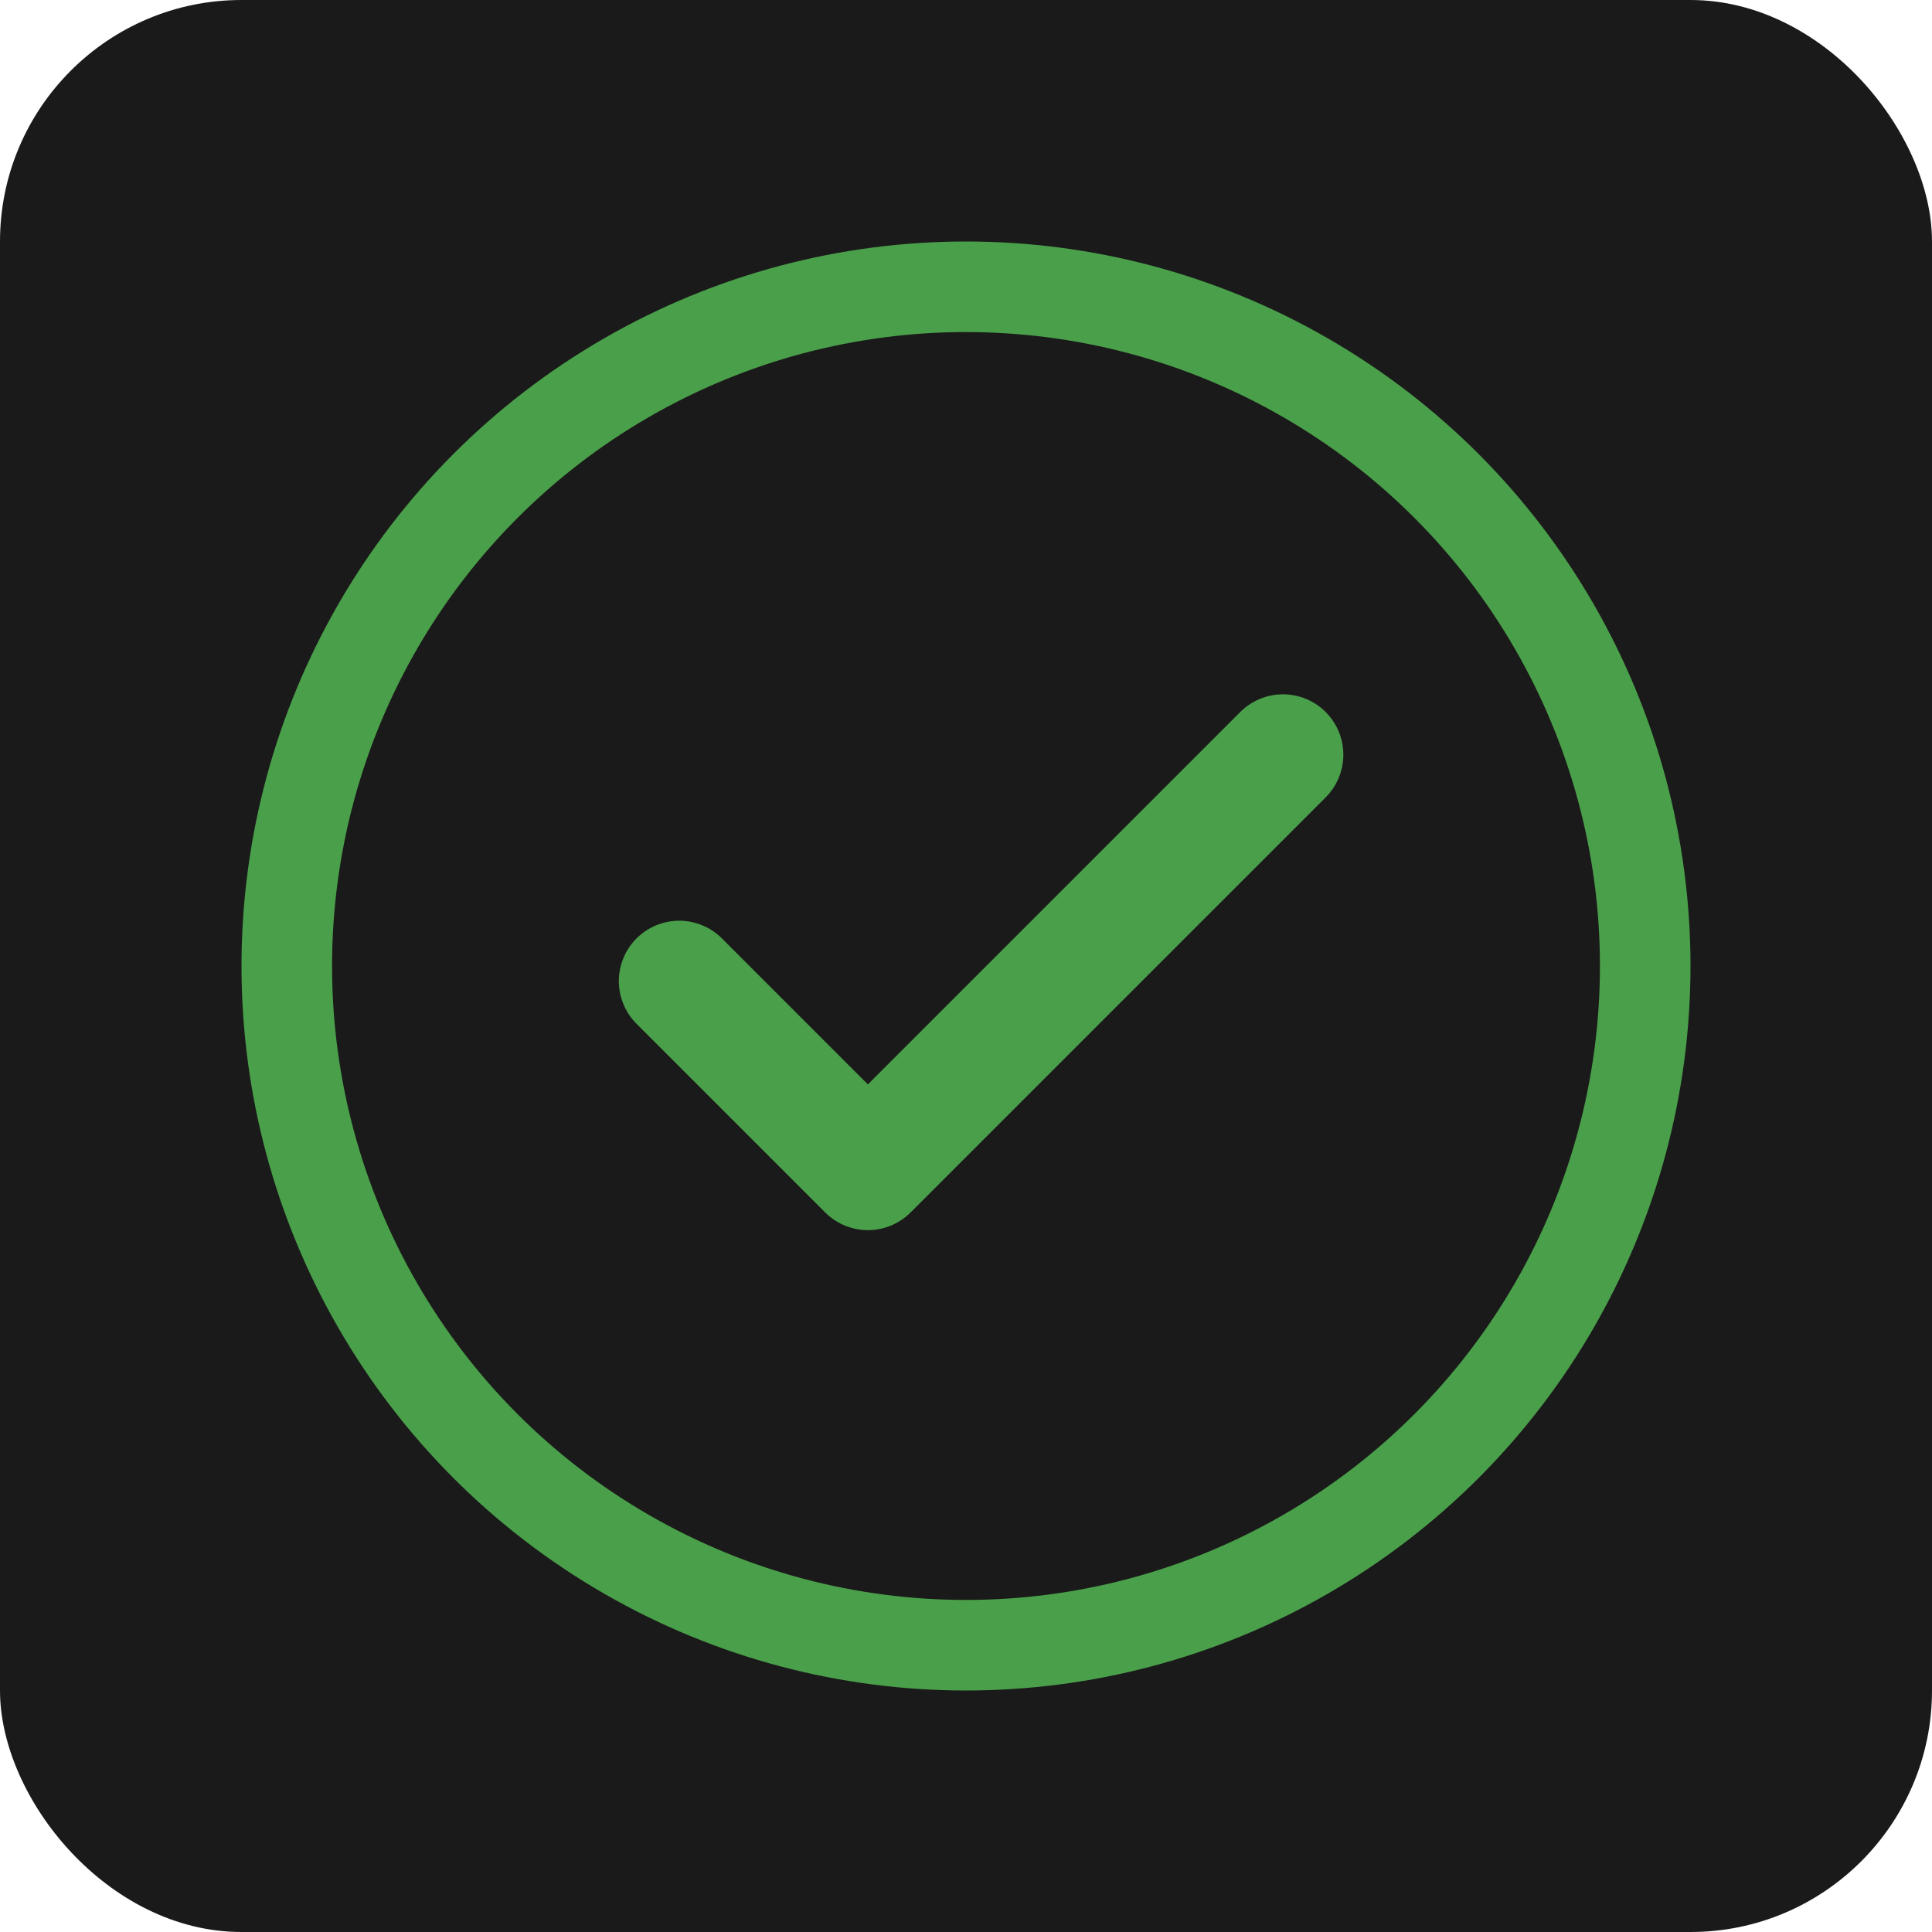
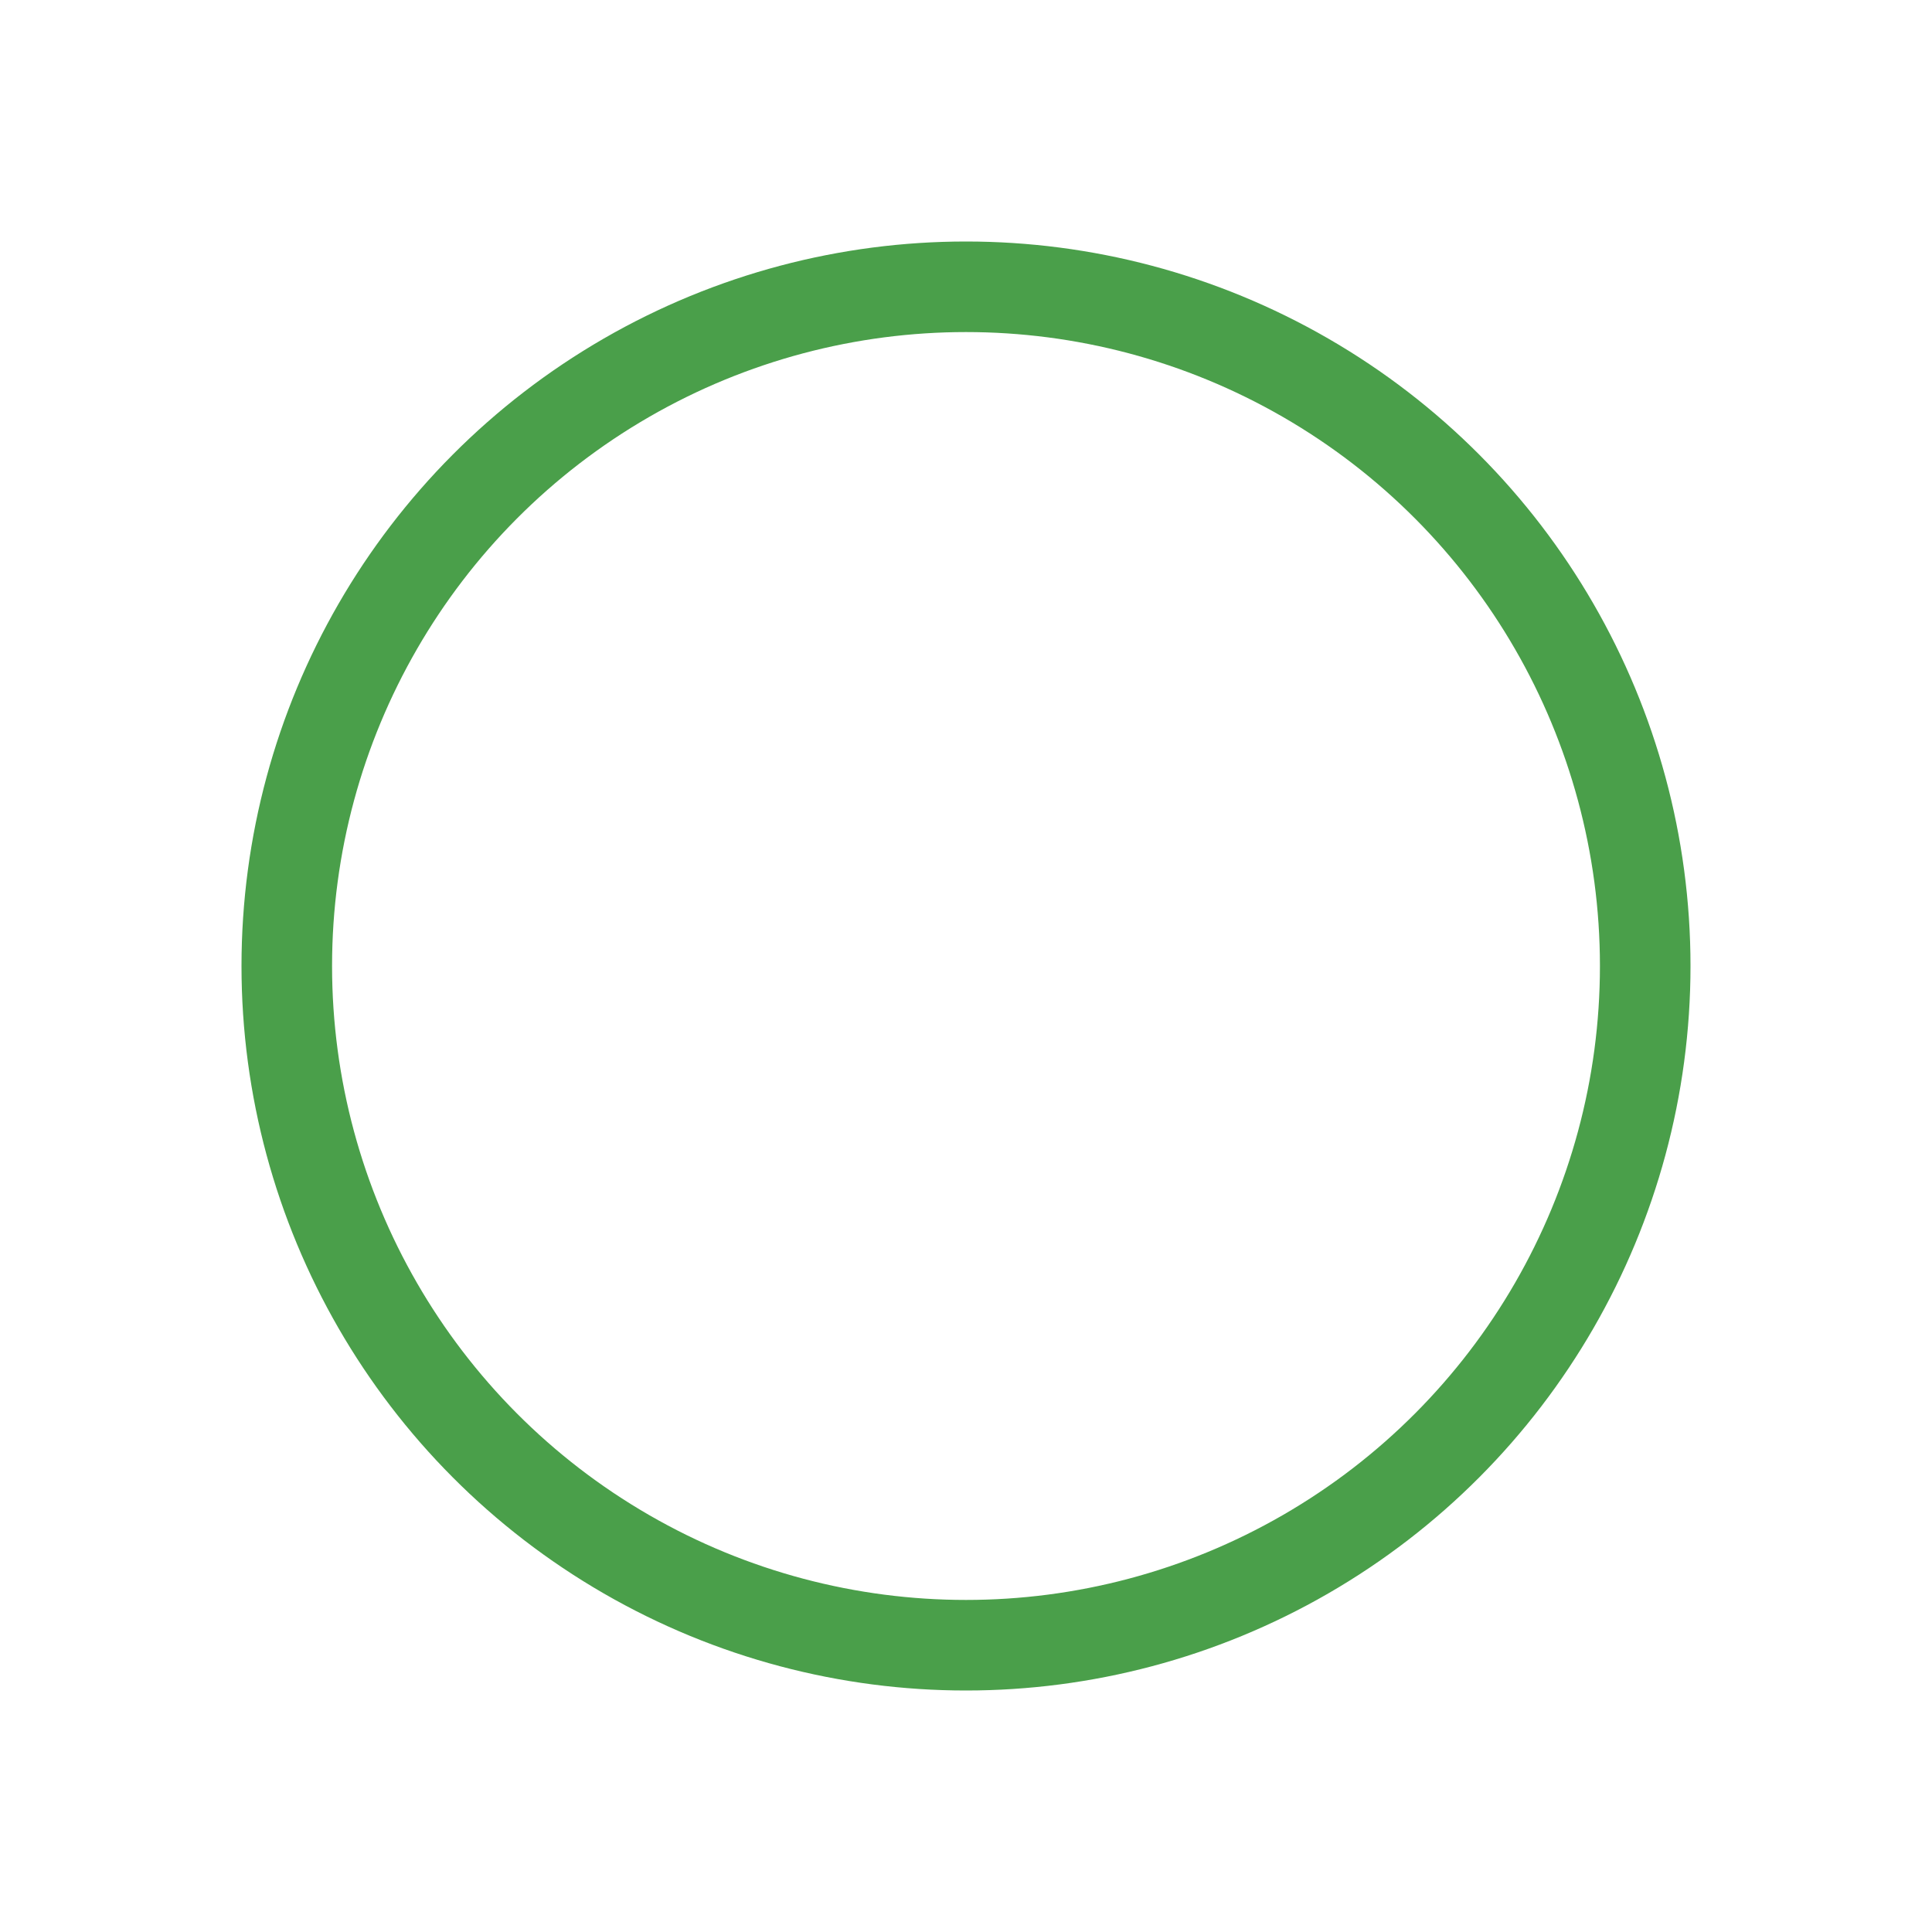
<svg xmlns="http://www.w3.org/2000/svg" viewBox="0 0 512 512">
-   <rect fill="#1a1a1a" width="512" height="512" rx="64" />
  <circle cx="256" cy="256" r="180" fill="none" stroke="#4a9f4a" stroke-width="24" />
-   <path d="M180 260 L230 310 L340 200" fill="none" stroke="#4a9f4a" stroke-width="32" stroke-linecap="round" stroke-linejoin="round" />
</svg>